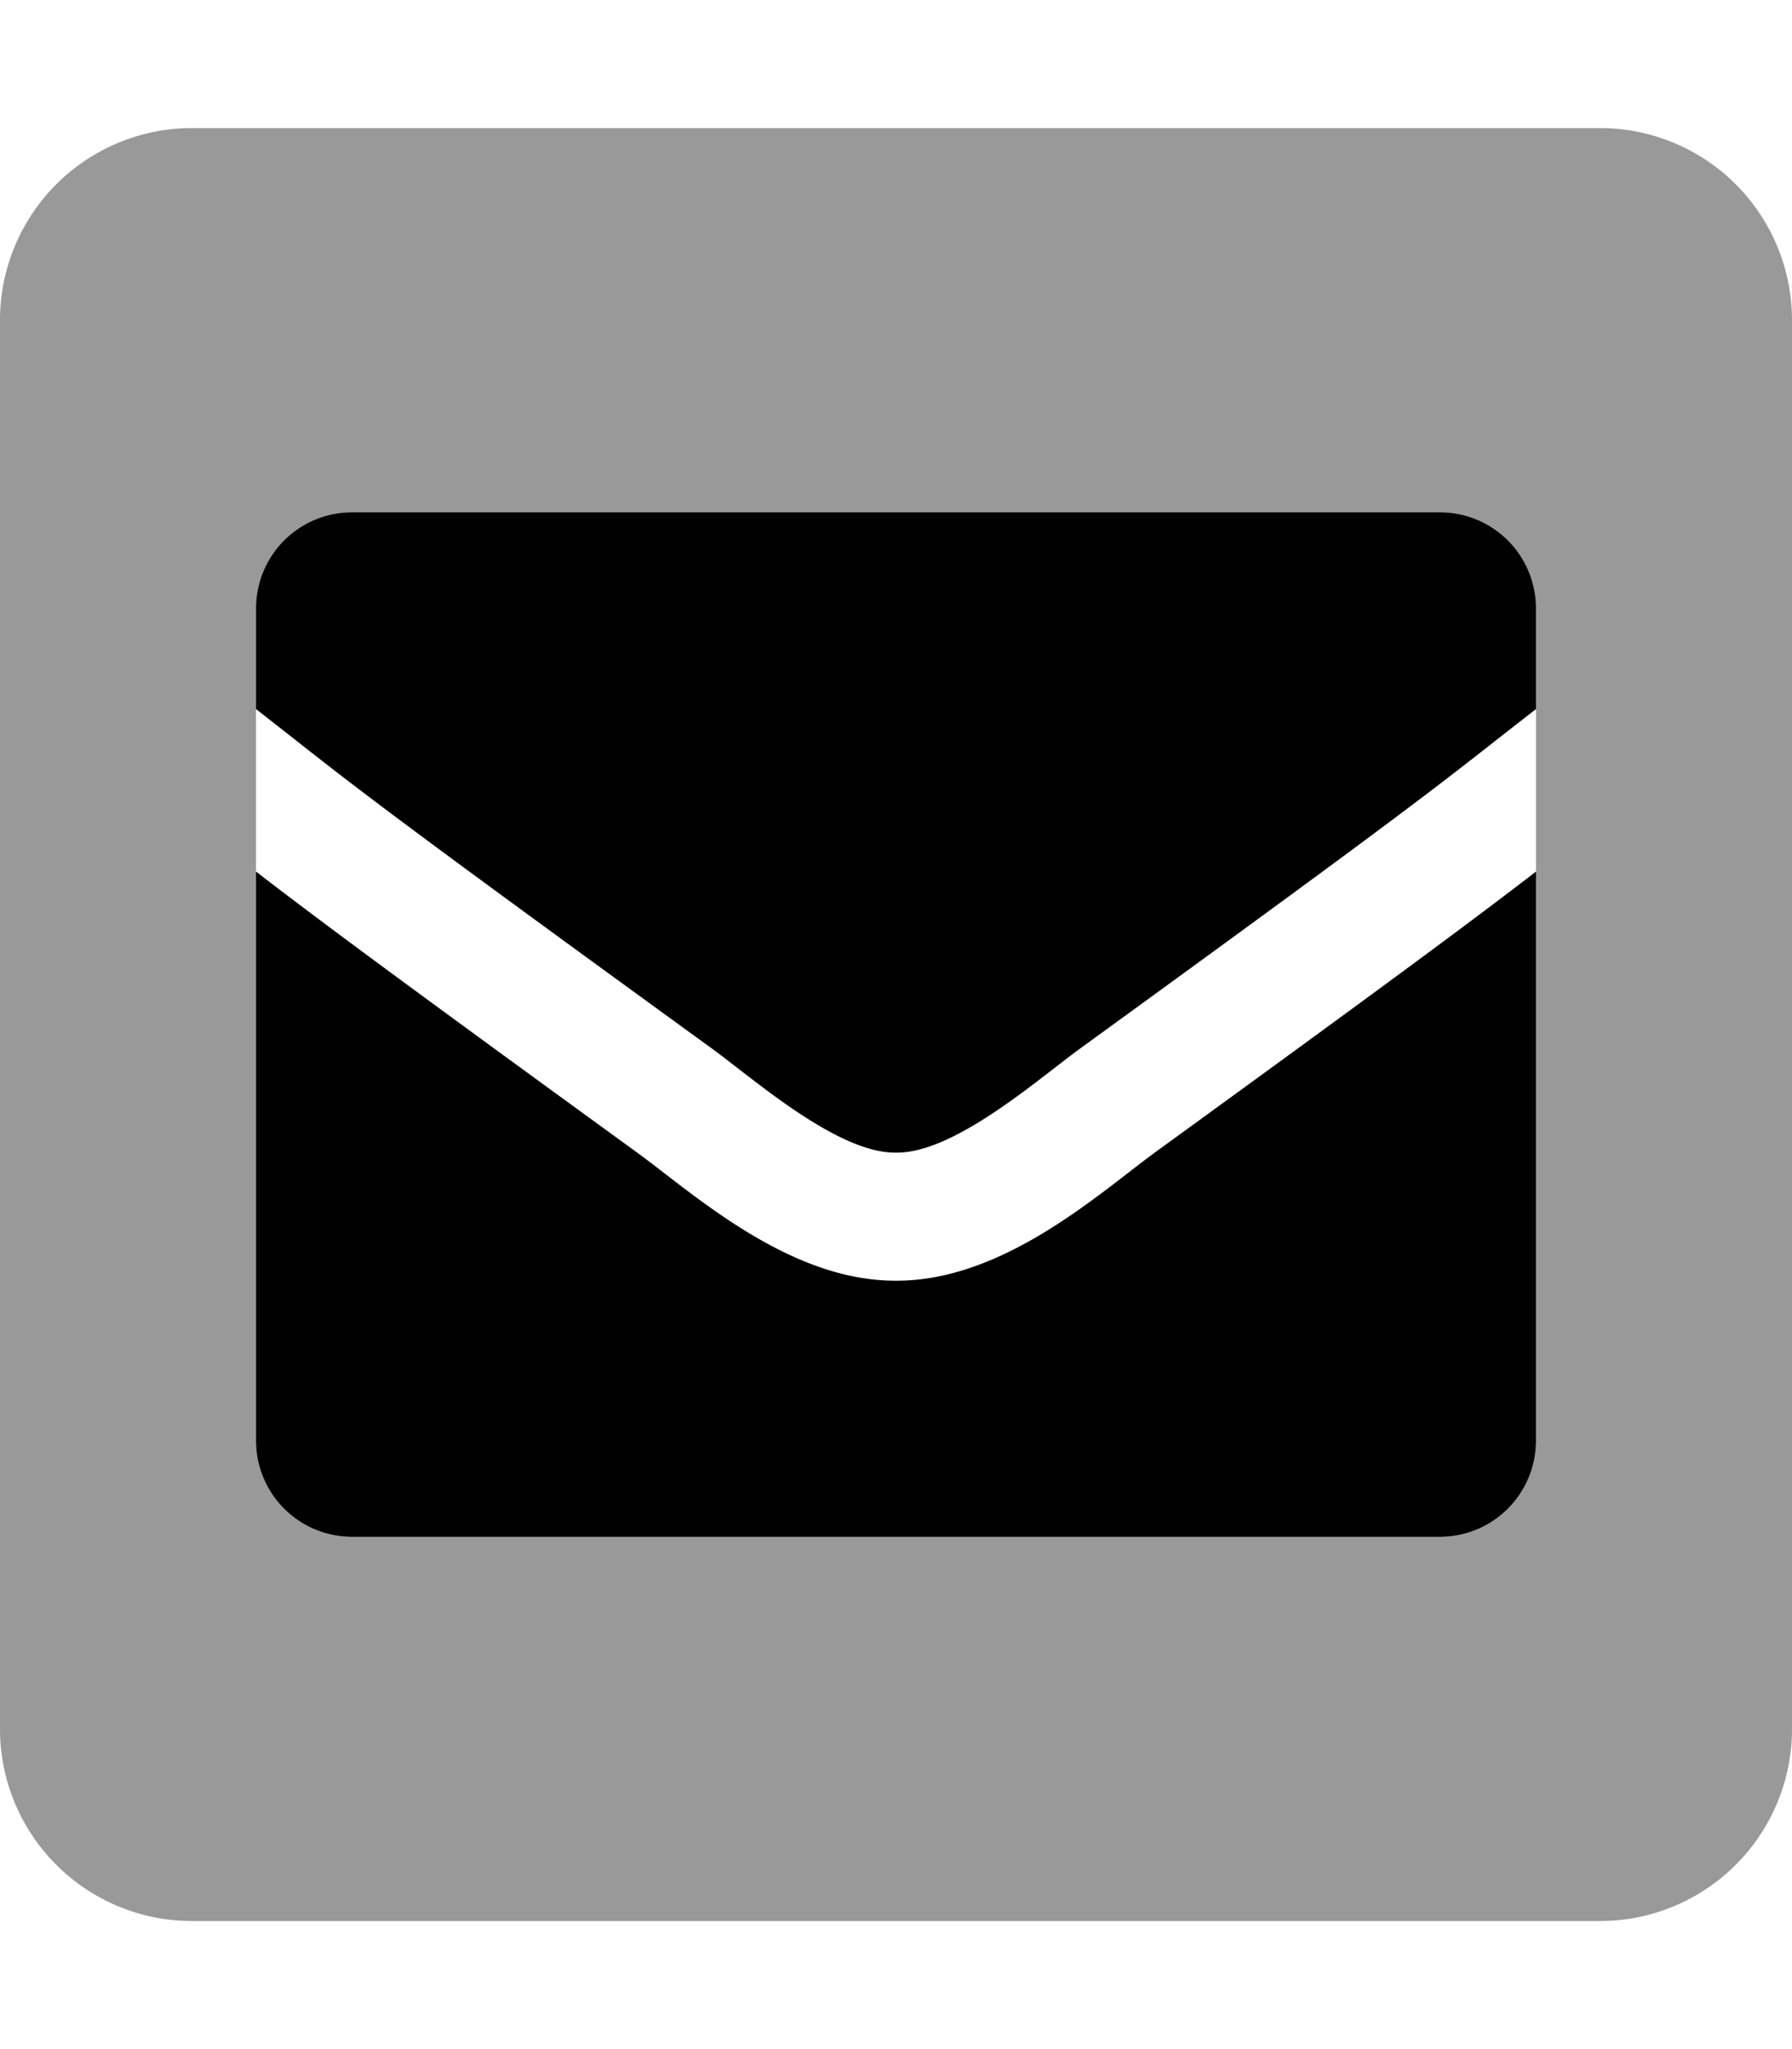
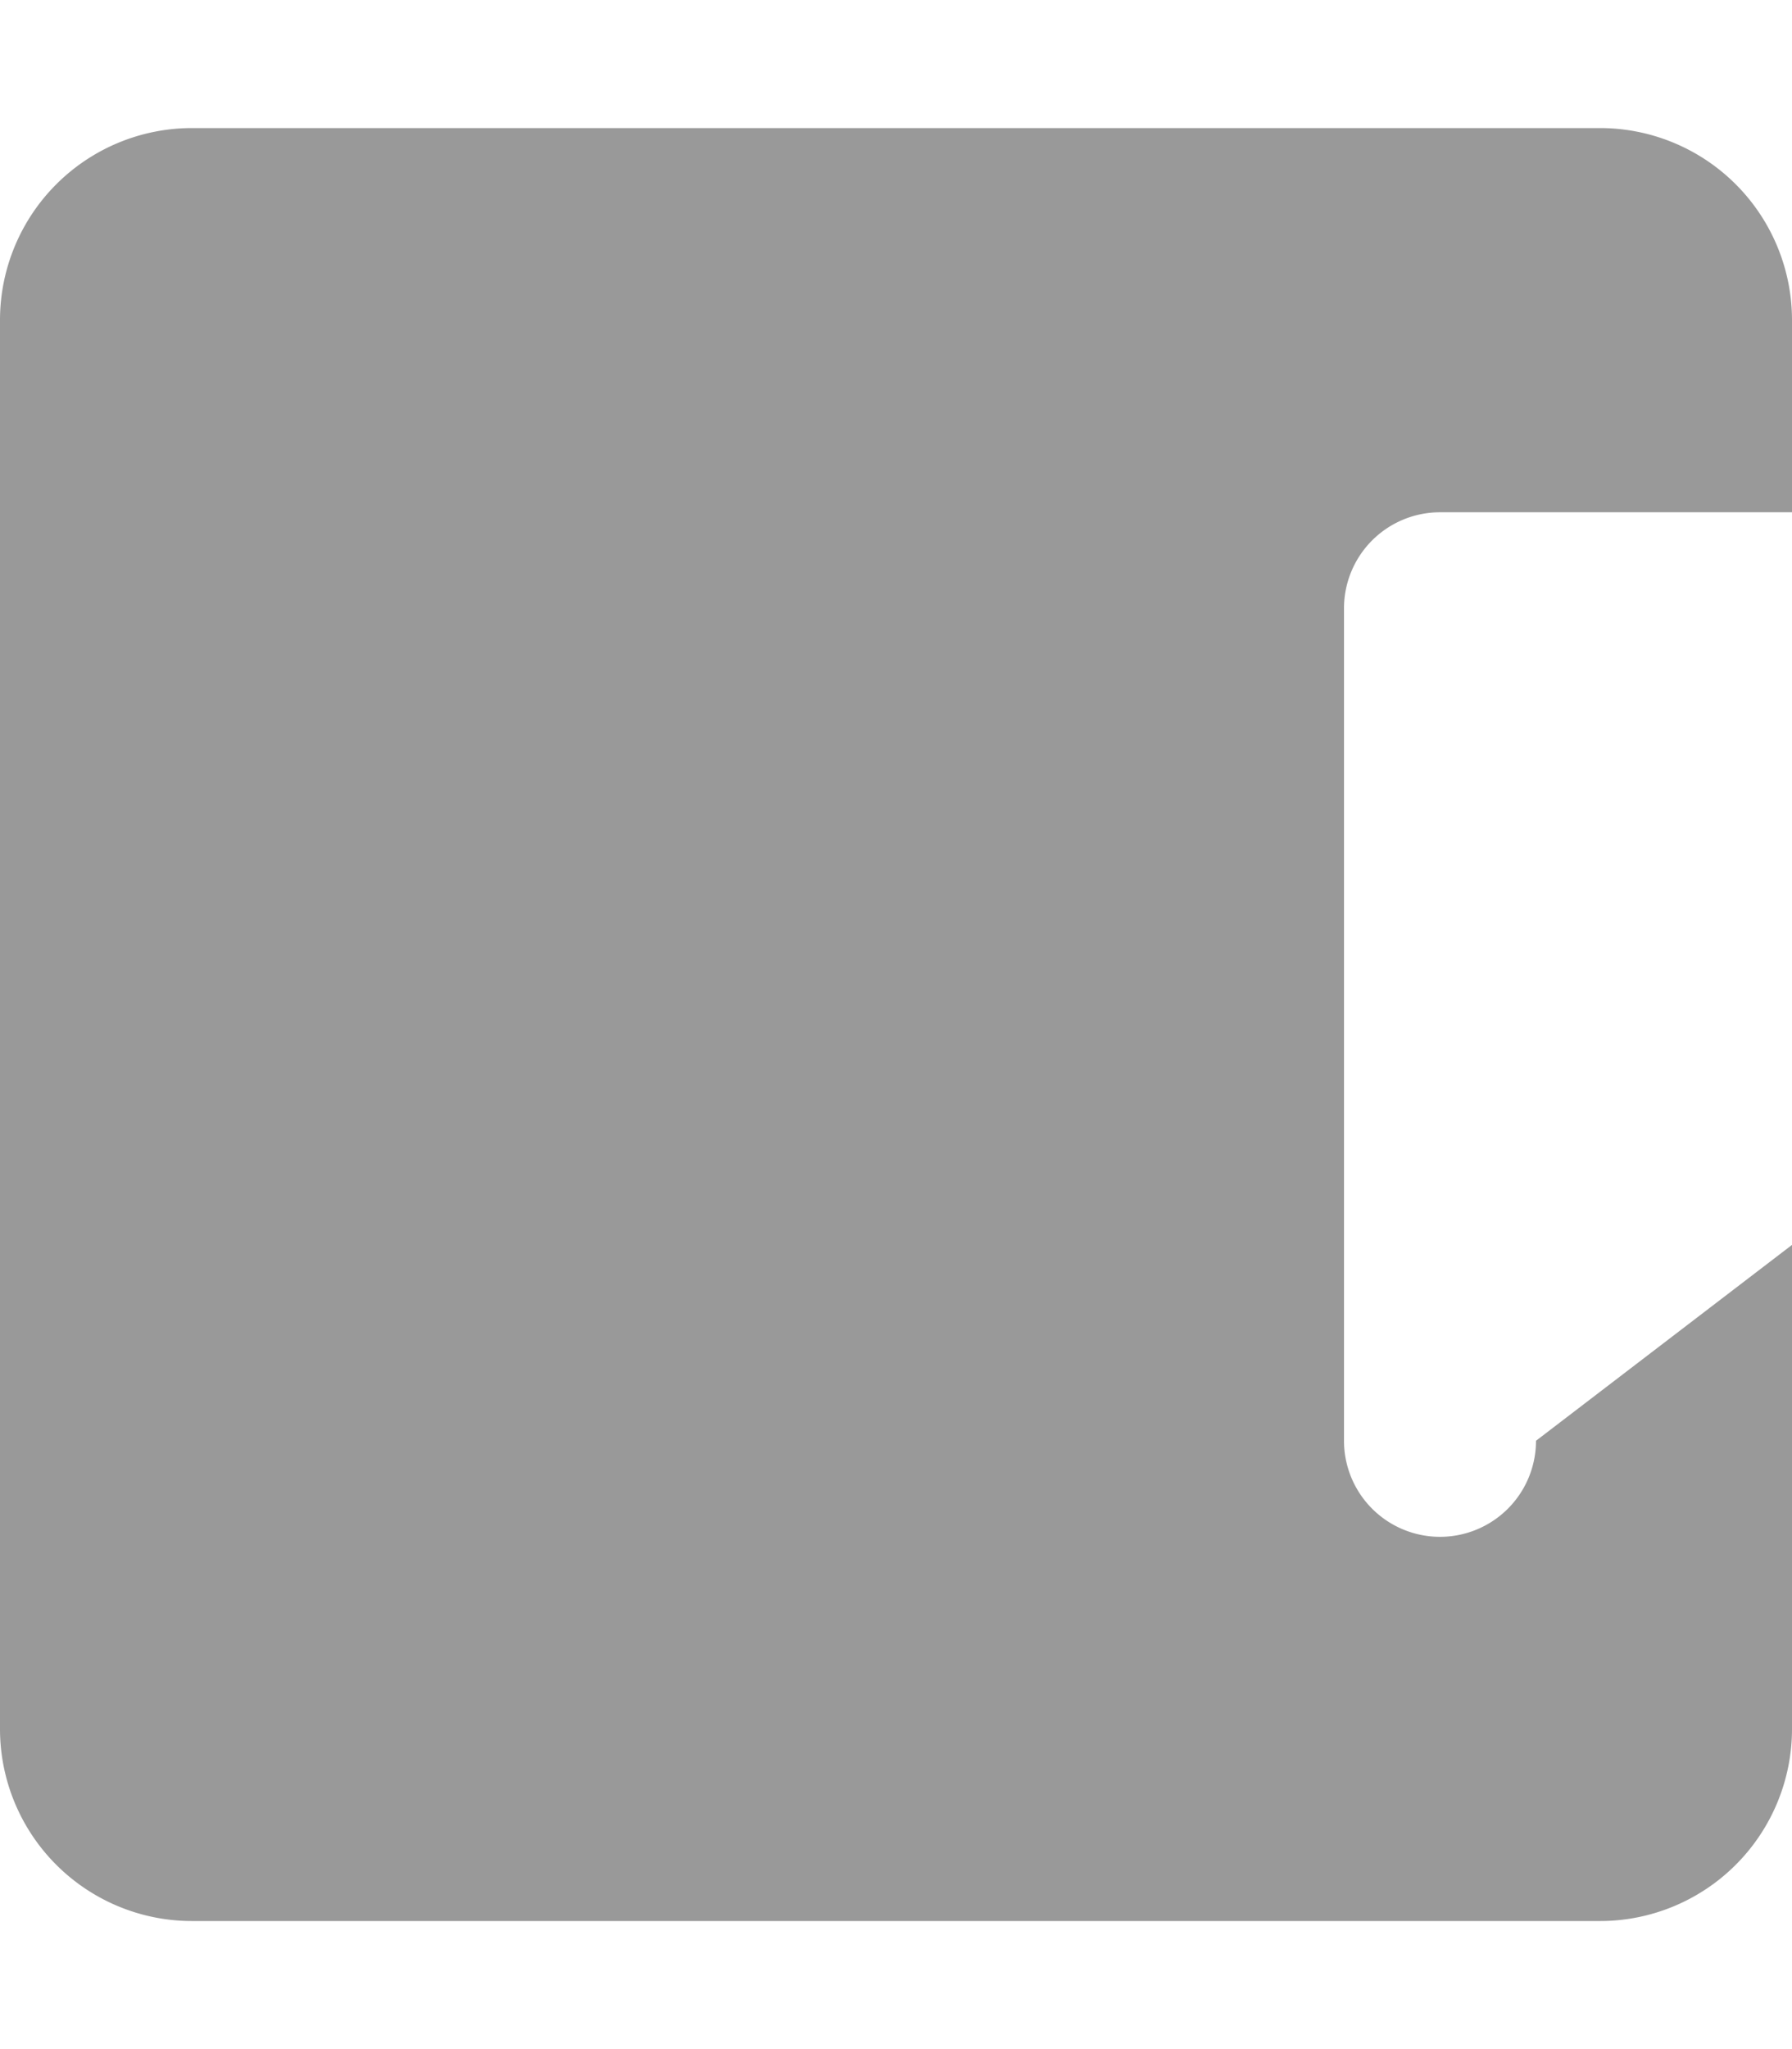
<svg xmlns="http://www.w3.org/2000/svg" viewBox="0 0 448 512">
  <defs>
    <style>.fa-secondary{opacity:.4}</style>
  </defs>
-   <path d="M400 32H48A48 48 0 0 0 0 80v352a48 48 0 0 0 48 48h352a48 48 0 0 0 48-48V80a48 48 0 0 0-48-48zm-16 328a24 24 0 0 1-24 24H88a24 24 0 0 1-24-24V152a24 24 0 0 1 24-24h272a24 24 0 0 1 24 24z" class="fa-secondary" />
-   <path d="M224 320c-26.72.13-50.54-21.67-64.7-32C97.33 243 78 228.57 64 217.77V360a24 24 0 0 0 24 24h272a24 24 0 0 0 24-24V217.77c-14 10.8-33.33 25.24-95.28 70.2C275 298 250.88 320.13 224 320zm136-192H88a24 24 0 0 0-24 24v25.17c24.35 19 23.43 19.12 114.12 84.93 10.51 7.67 31.38 26.12 45.88 25.9 14.49.22 35.38-18.24 45.88-25.9 90.69-65.81 89.75-66 114.12-84.93V152a24 24 0 0 0-24-24z" class="fa-primary" />
+   <path d="M400 32H48A48 48 0 0 0 0 80v352a48 48 0 0 0 48 48h352a48 48 0 0 0 48-48V80a48 48 0 0 0-48-48zm-16 328a24 24 0 0 1-24 24a24 24 0 0 1-24-24V152a24 24 0 0 1 24-24h272a24 24 0 0 1 24 24z" class="fa-secondary" />
</svg>